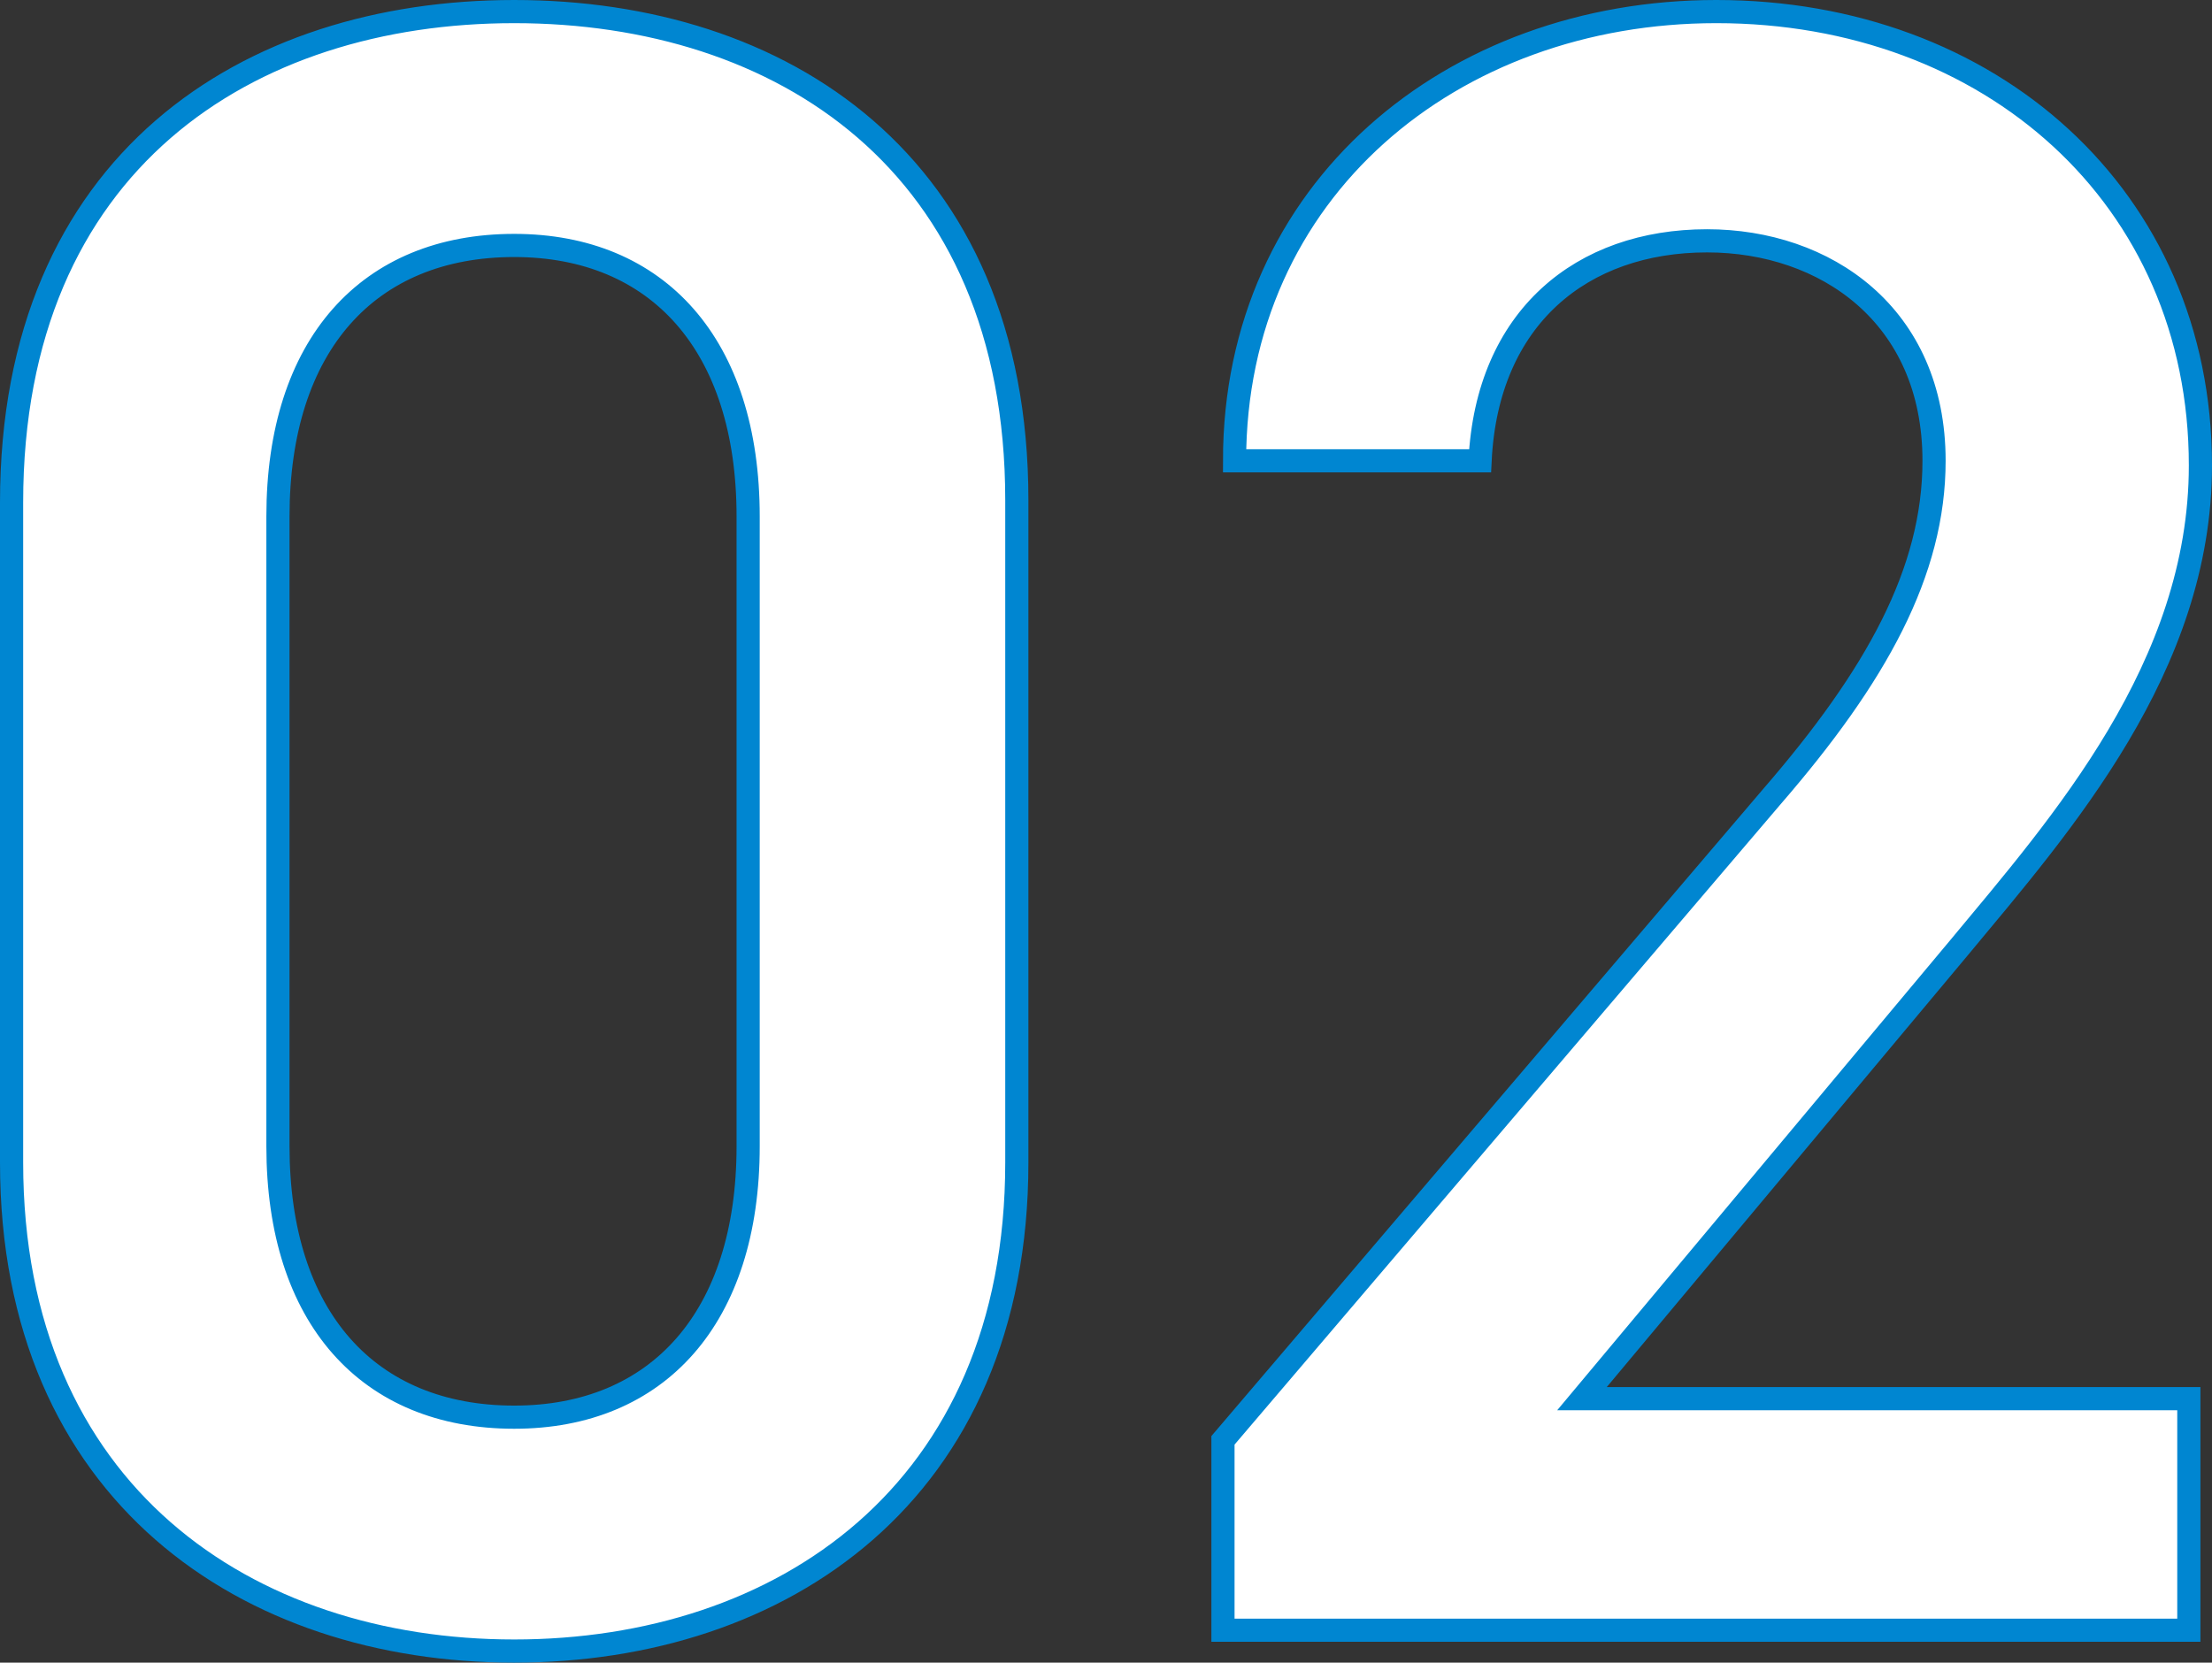
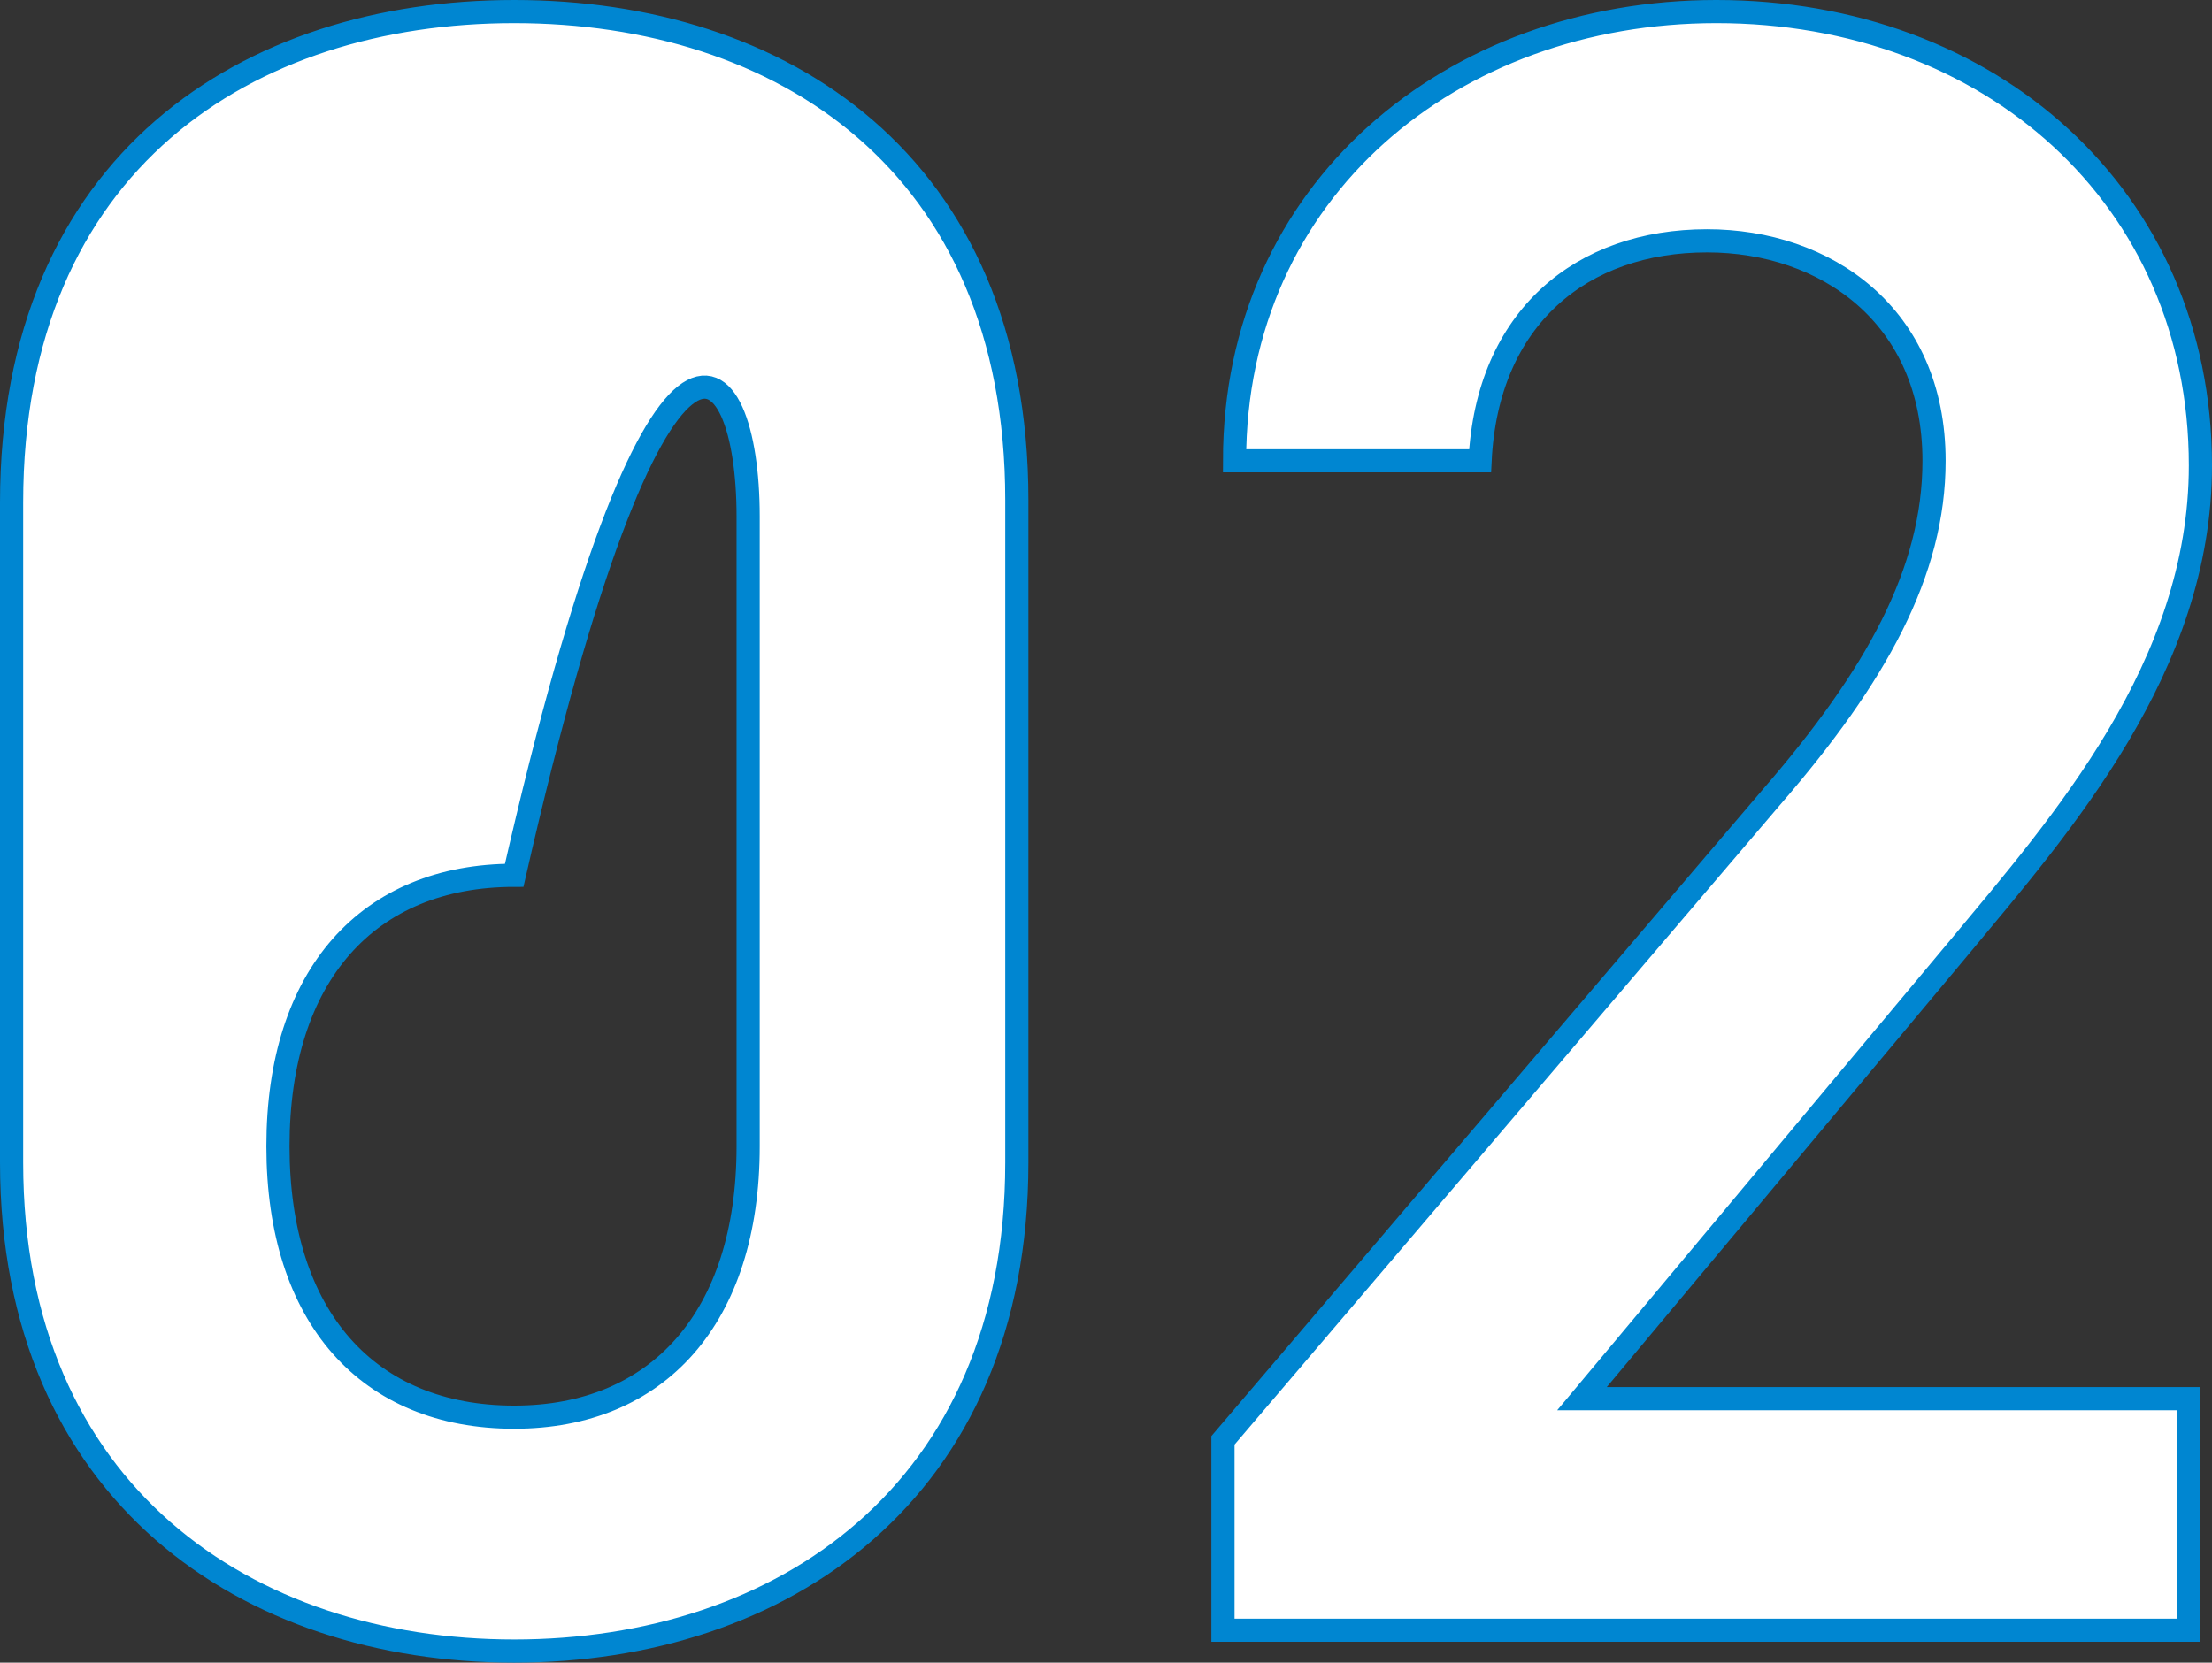
<svg xmlns="http://www.w3.org/2000/svg" width="95.5" height="71.8" viewBox="0 0 95.5 71.8">
  <rect x="0" y="0" width="95.5" height="71.8" fill="#333333" stroke="none" />
-   <path id="パス_2418" data-name="パス 2418" d="M47.8-20.2V-48.8c0-14.6-10.2-21.1-21.7-21.1S4.4-63.4,4.4-48.7v28.5C4.4-5.9,14.6.9,26.1.9S47.8-5.9,47.8-20.2ZM36.2-48.1v27.2c0,7.4-3.9,11.7-10.1,11.7-6.3,0-10.2-4.3-10.2-11.7V-48.1c0-7.4,3.9-11.7,10.2-11.7C32.3-59.8,36.2-55.5,36.2-48.1ZM98.4-10H72.2L88.5-29.5c4.4-5.3,10.4-12.1,10.4-20.8,0-11.6-9.1-19.6-20.9-19.6-11.4,0-20.8,7.7-20.8,19.4H67.8c.3-6.2,4.4-9.5,9.8-9.5,5.1,0,9.8,3.2,9.8,9.5,0,4.8-2.5,9.3-7,14.5L56.7-8.2V0H98.4Z" transform="translate(-3.9 70.4)" fill="#fff" stroke="#0086d1" stroke-width="1" />
+   <path id="パス_2418" data-name="パス 2418" d="M47.8-20.2V-48.8c0-14.6-10.2-21.1-21.7-21.1S4.4-63.4,4.4-48.7v28.5C4.4-5.9,14.6.9,26.1.9S47.8-5.9,47.8-20.2ZM36.2-48.1v27.2c0,7.4-3.9,11.7-10.1,11.7-6.3,0-10.2-4.3-10.2-11.7c0-7.4,3.9-11.7,10.2-11.7C32.3-59.8,36.2-55.5,36.2-48.1ZM98.4-10H72.2L88.5-29.5c4.4-5.3,10.4-12.1,10.4-20.8,0-11.6-9.1-19.6-20.9-19.6-11.4,0-20.8,7.7-20.8,19.4H67.8c.3-6.2,4.4-9.5,9.8-9.5,5.1,0,9.8,3.2,9.8,9.5,0,4.8-2.5,9.3-7,14.5L56.7-8.2V0H98.4Z" transform="translate(-3.9 70.4)" fill="#fff" stroke="#0086d1" stroke-width="1" />
</svg>